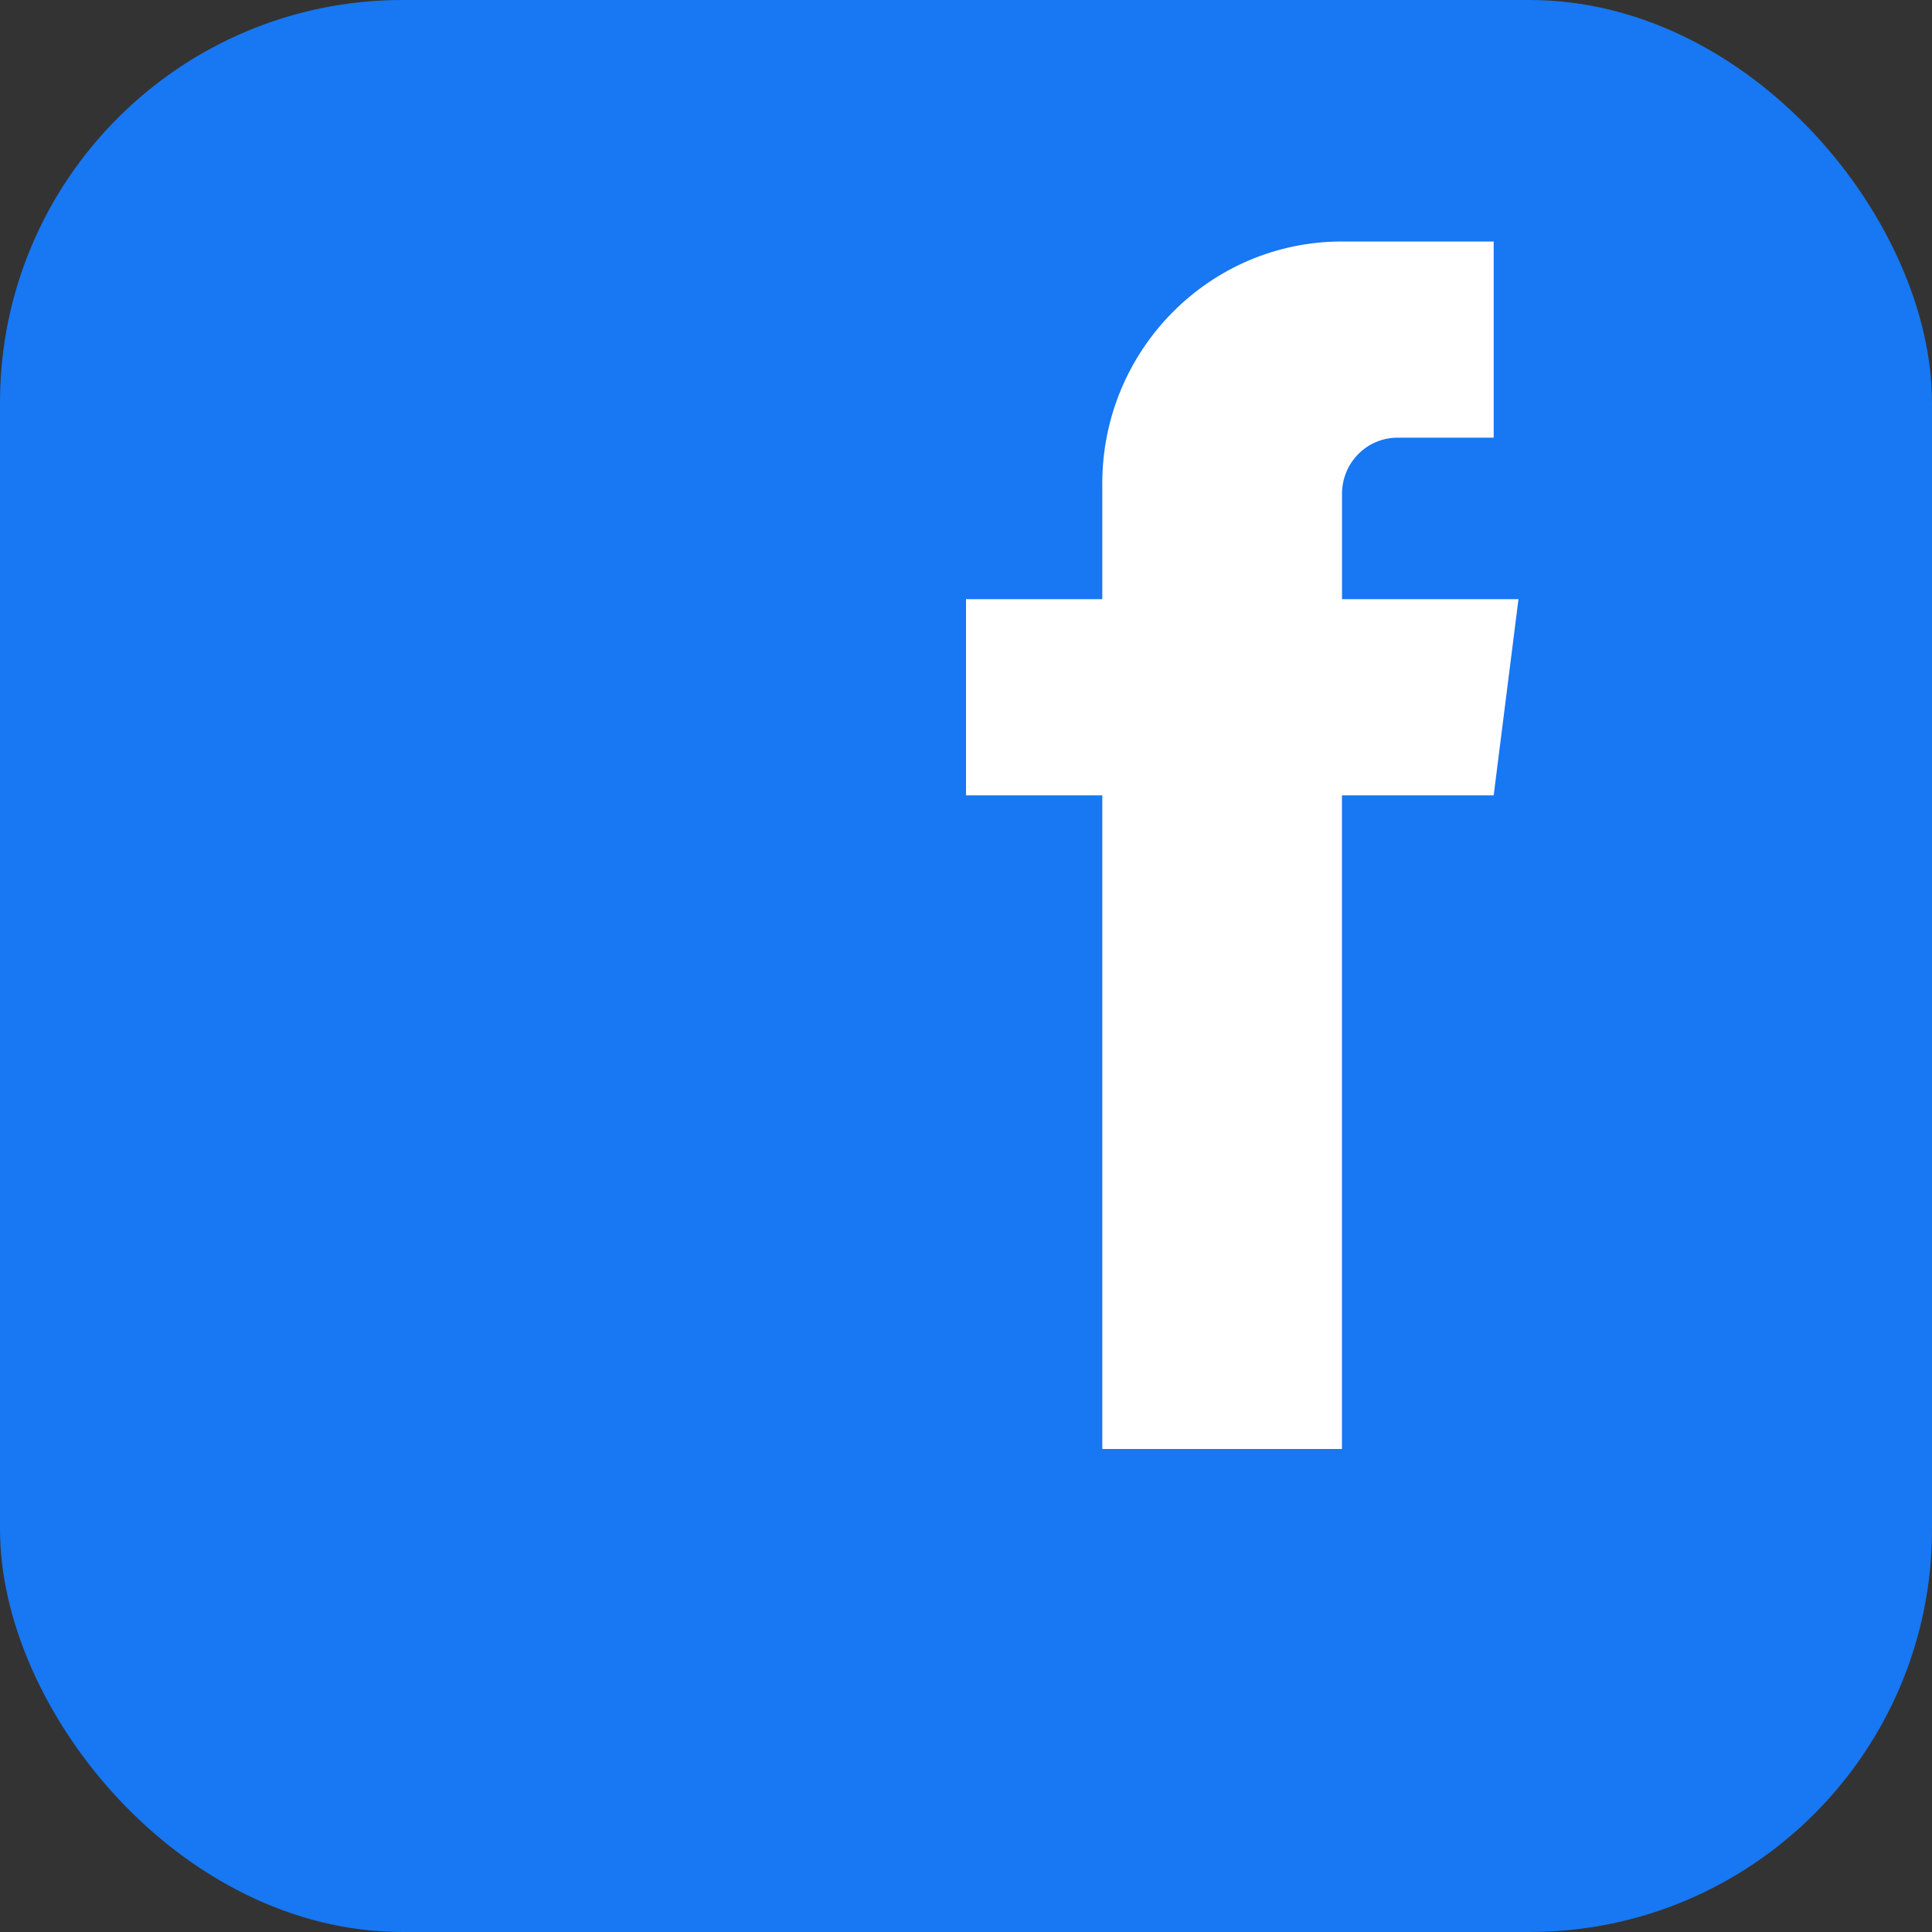
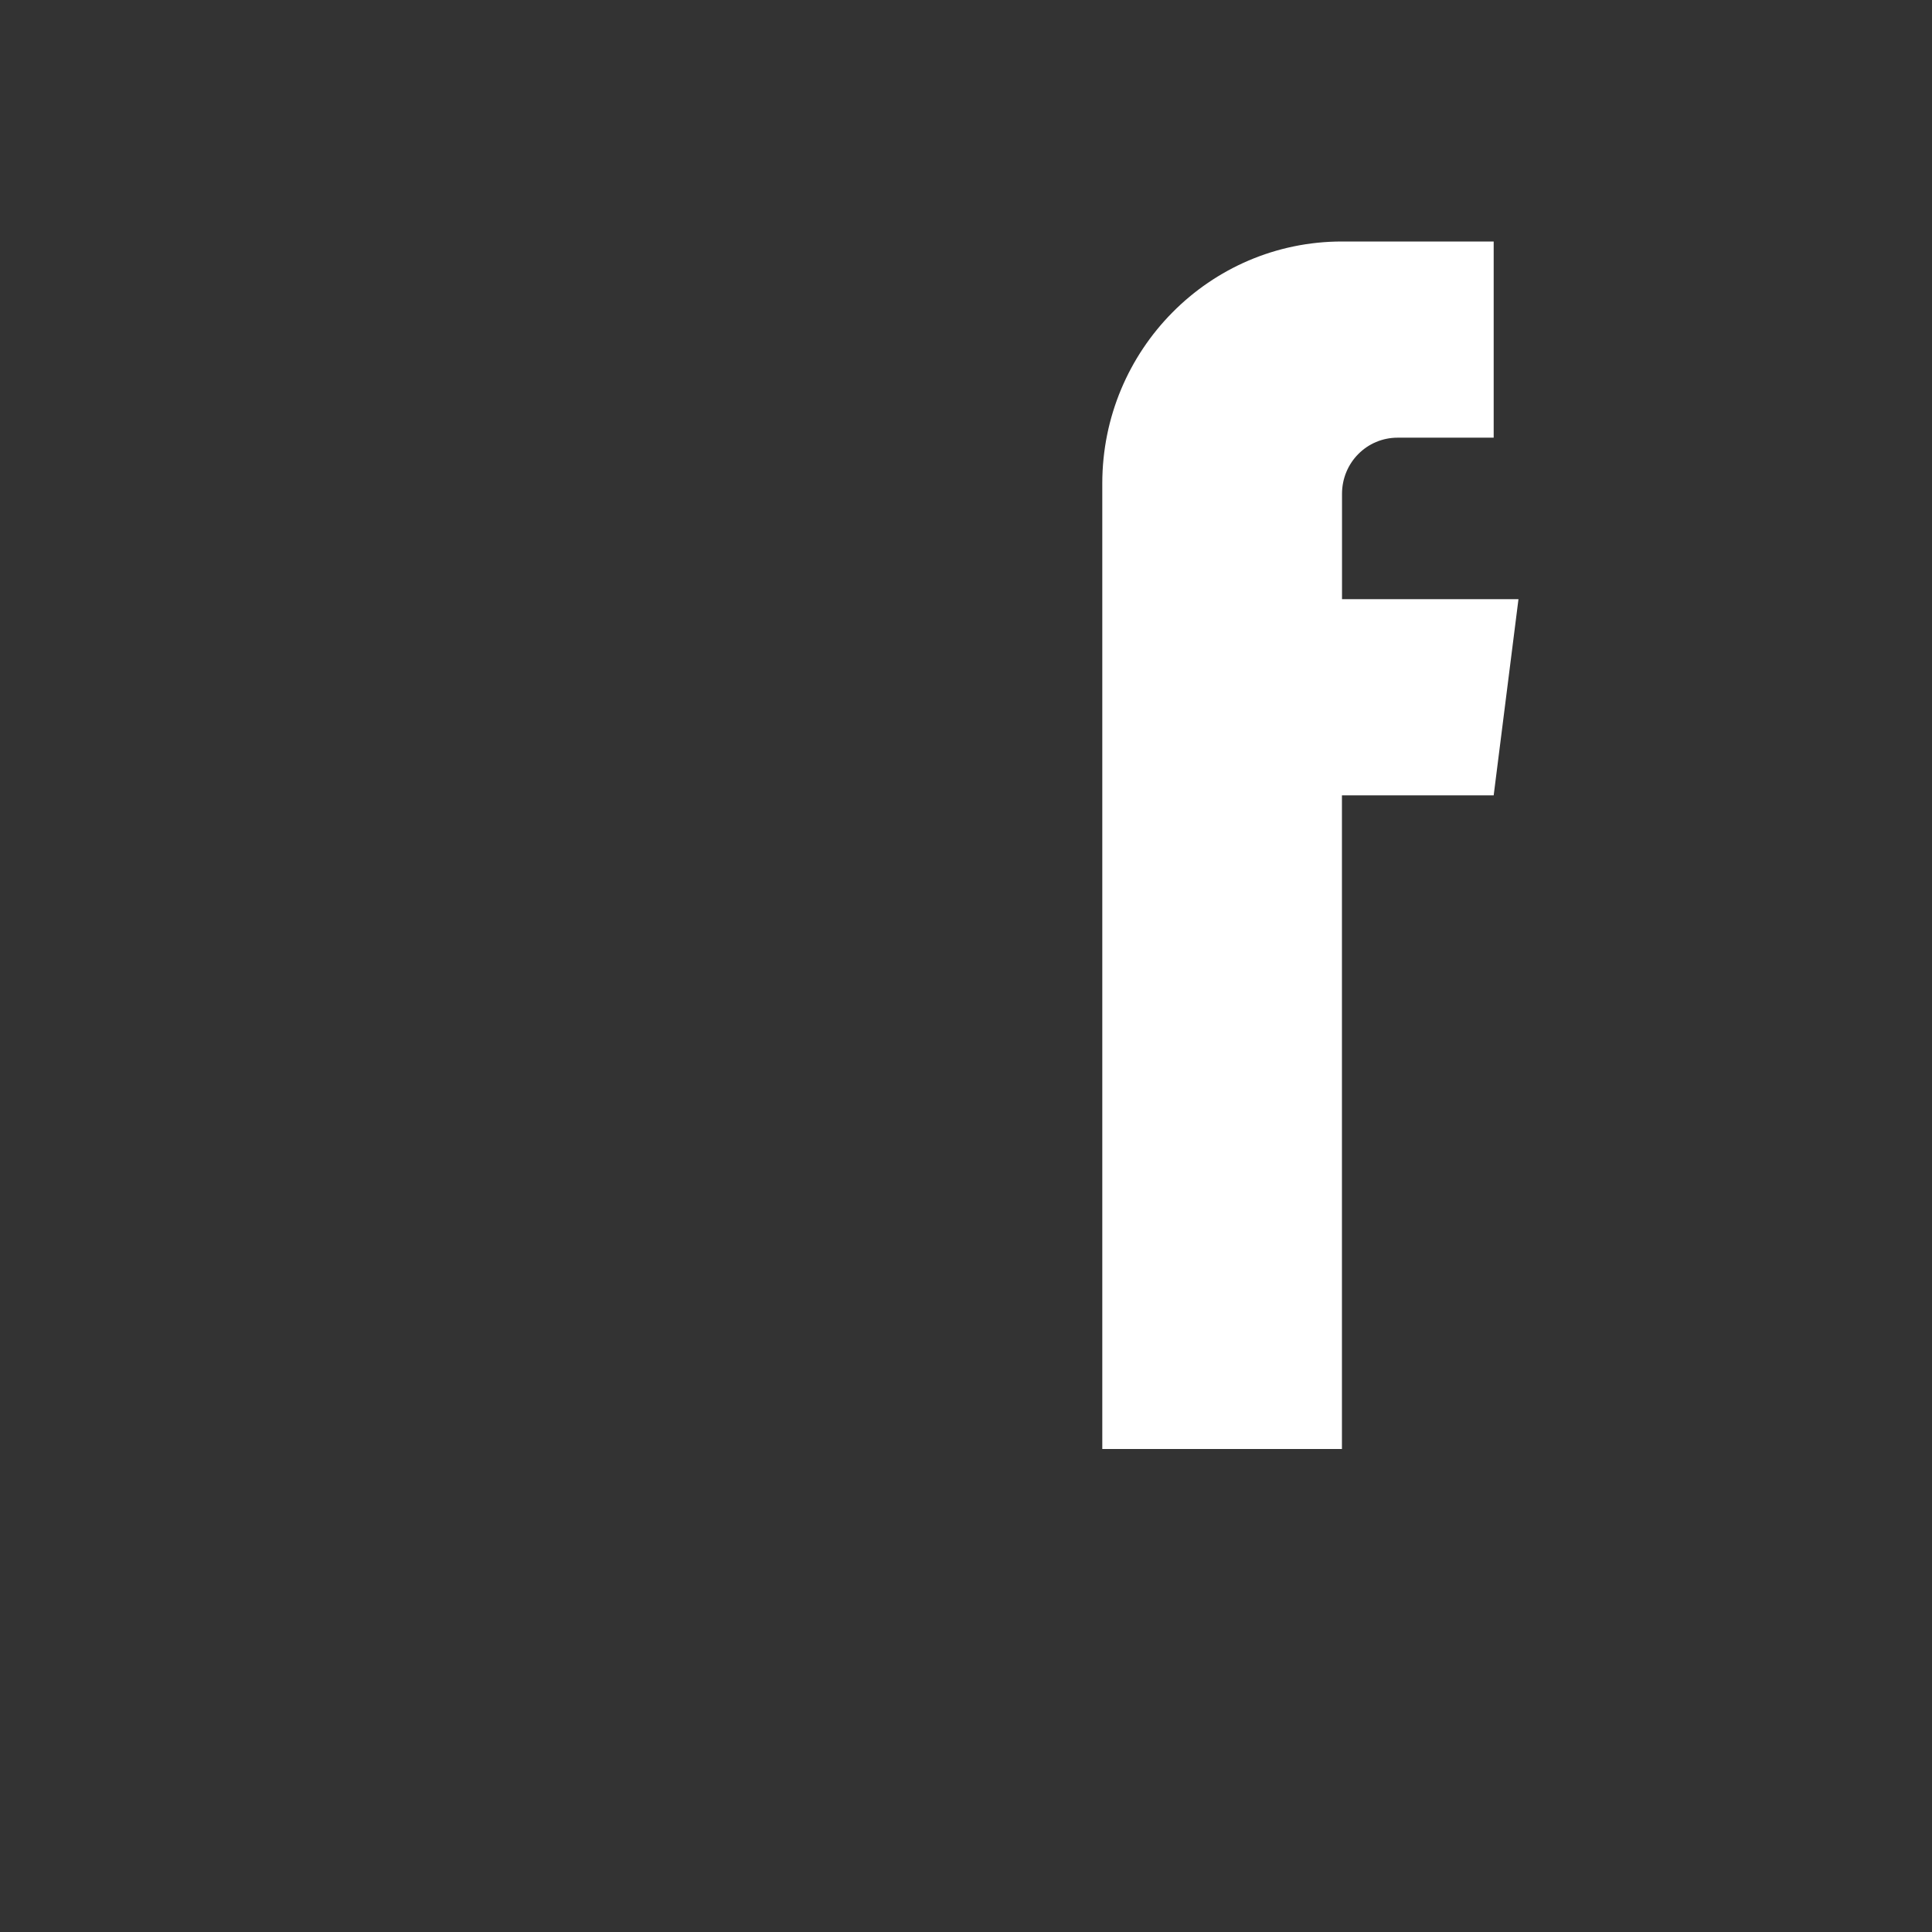
<svg xmlns="http://www.w3.org/2000/svg" viewBox="0 0 24 24" fill="none">
  <rect x="0" y="0" width="24" height="24" fill="#333333" stroke="none" />
-   <rect width="24" height="24" rx="5" fill="#1877F2" />
-   <path d="M16.671 7.443V6.135c0-.388.309-.698.69-.698h1.194V3h-1.885c-1.644 0-2.977 1.346-2.977 3.006v1.437H12v2.437h1.693V18h2.977v-8.12h1.885l.308-2.437H16.67z" fill="white" />
+   <path d="M16.671 7.443V6.135c0-.388.309-.698.69-.698h1.194V3h-1.885c-1.644 0-2.977 1.346-2.977 3.006v1.437H12h1.693V18h2.977v-8.12h1.885l.308-2.437H16.67z" fill="white" />
</svg>